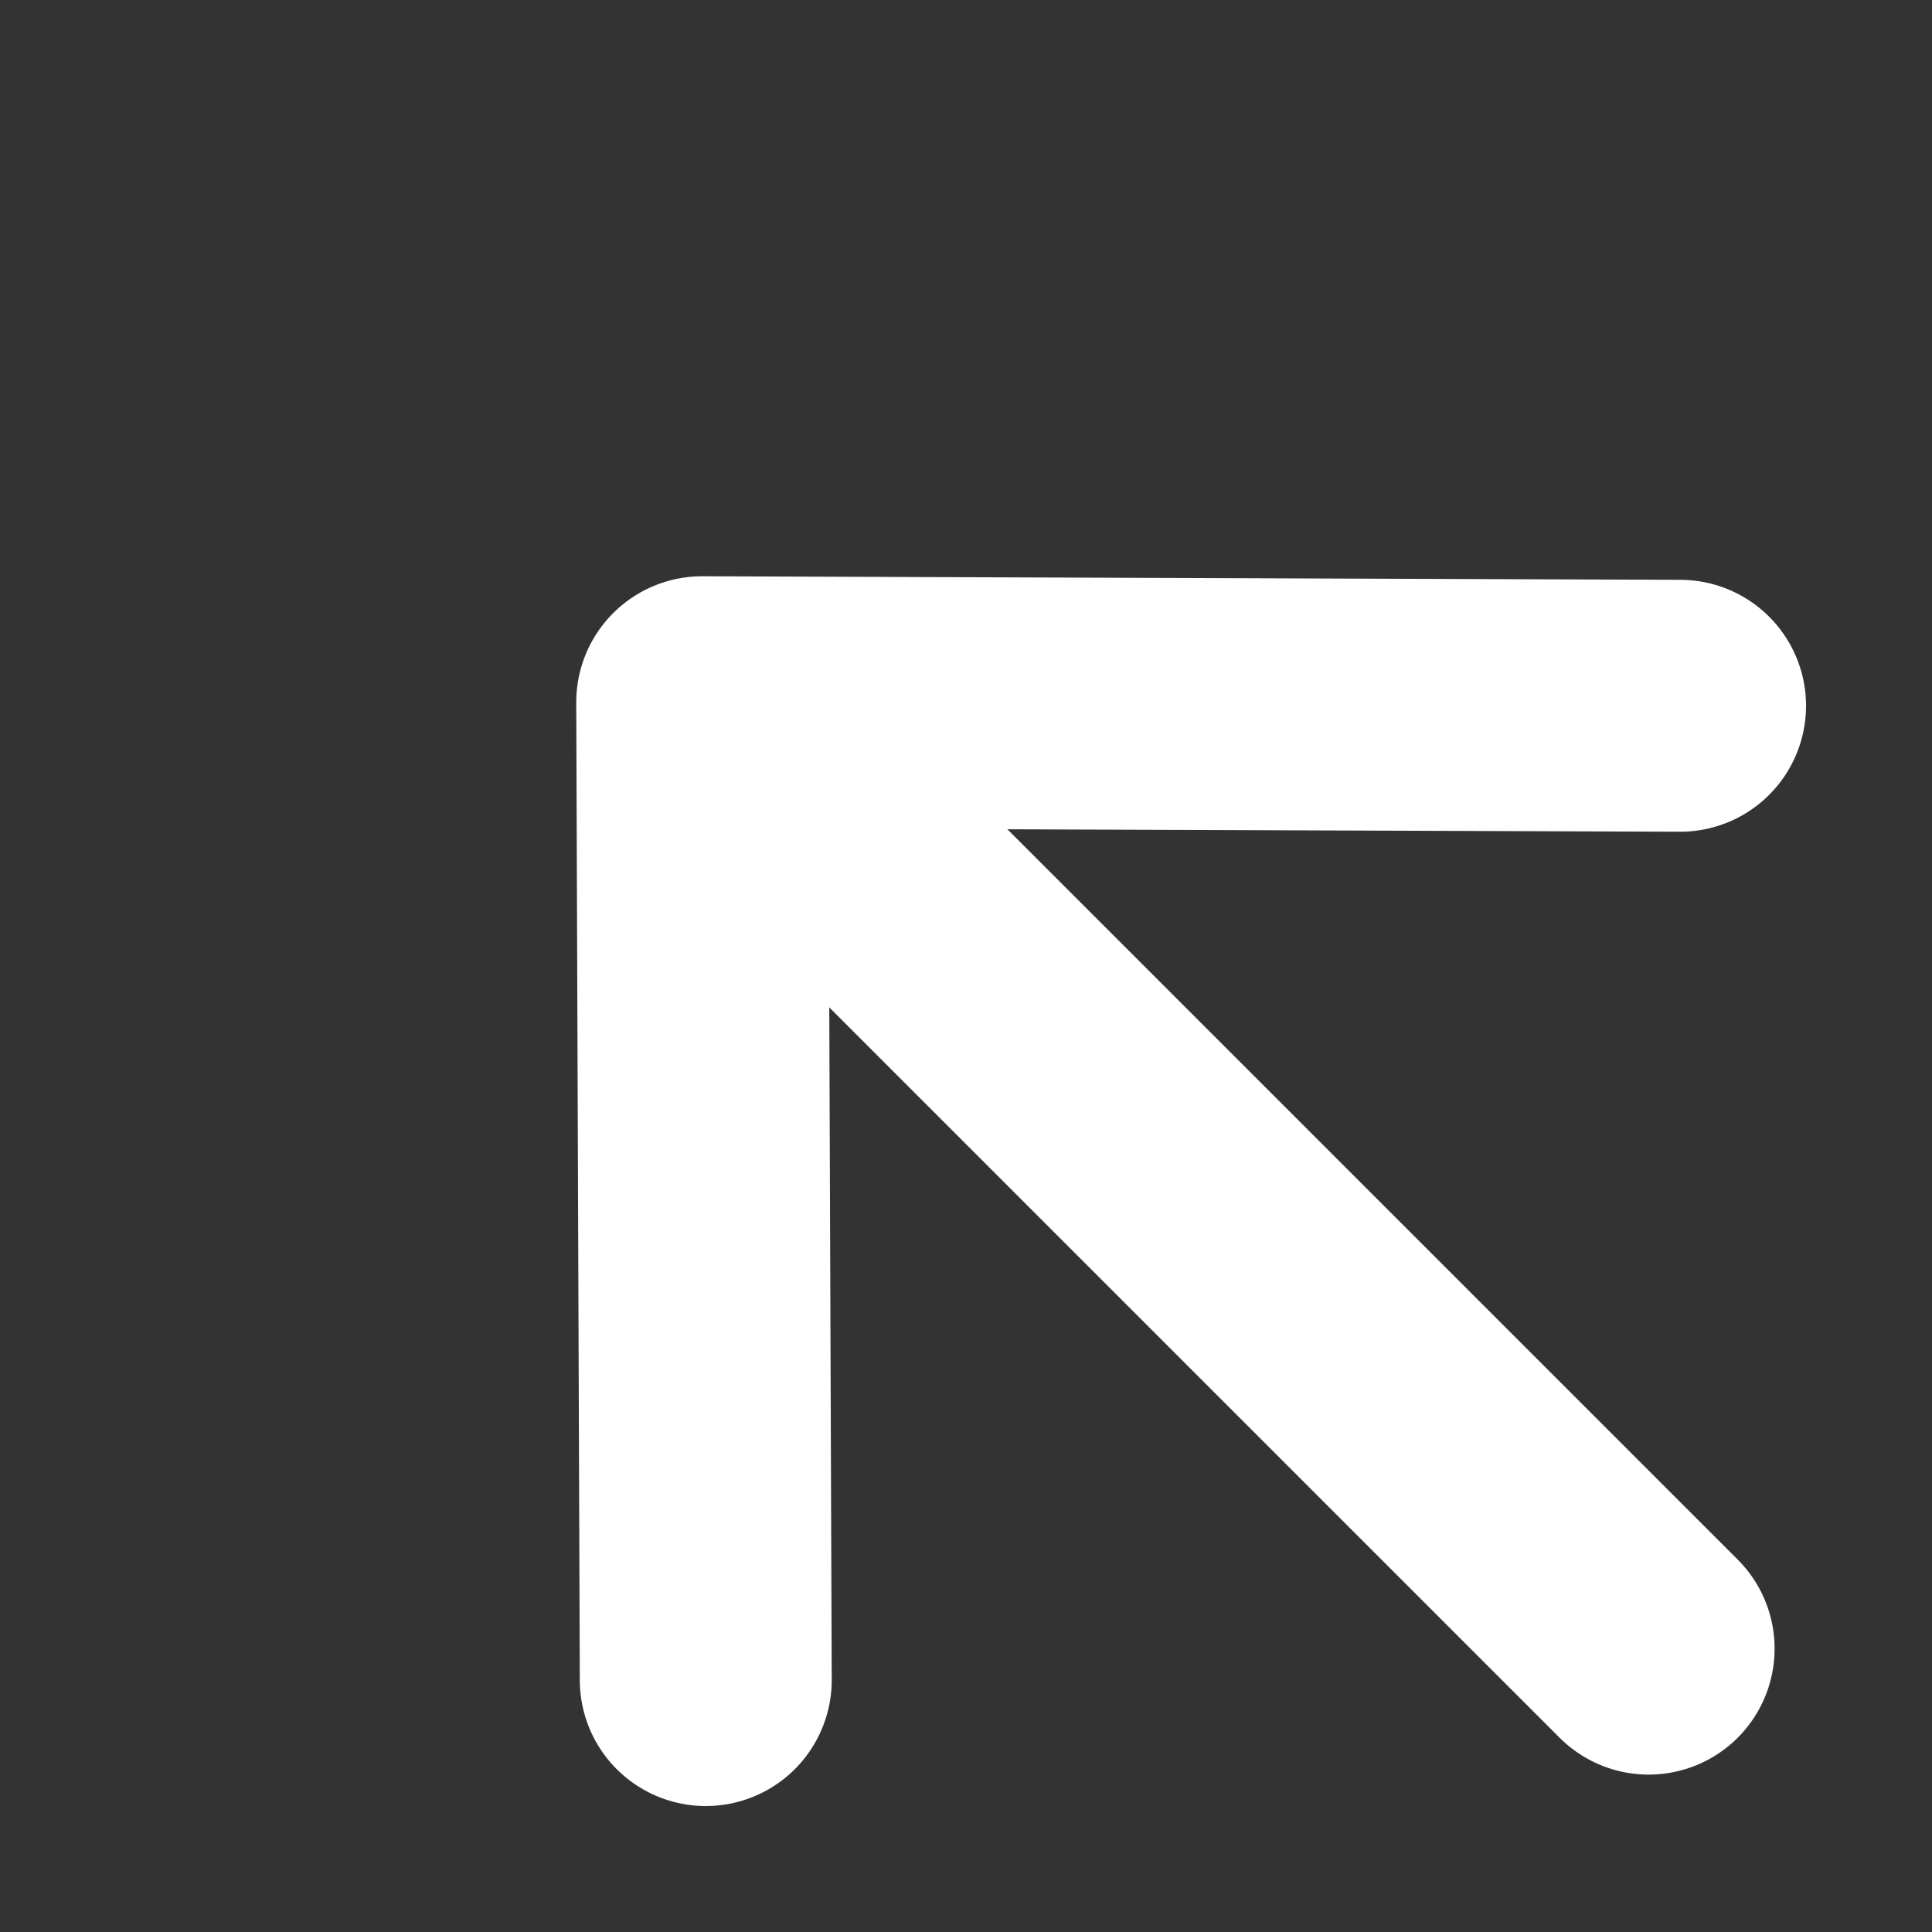
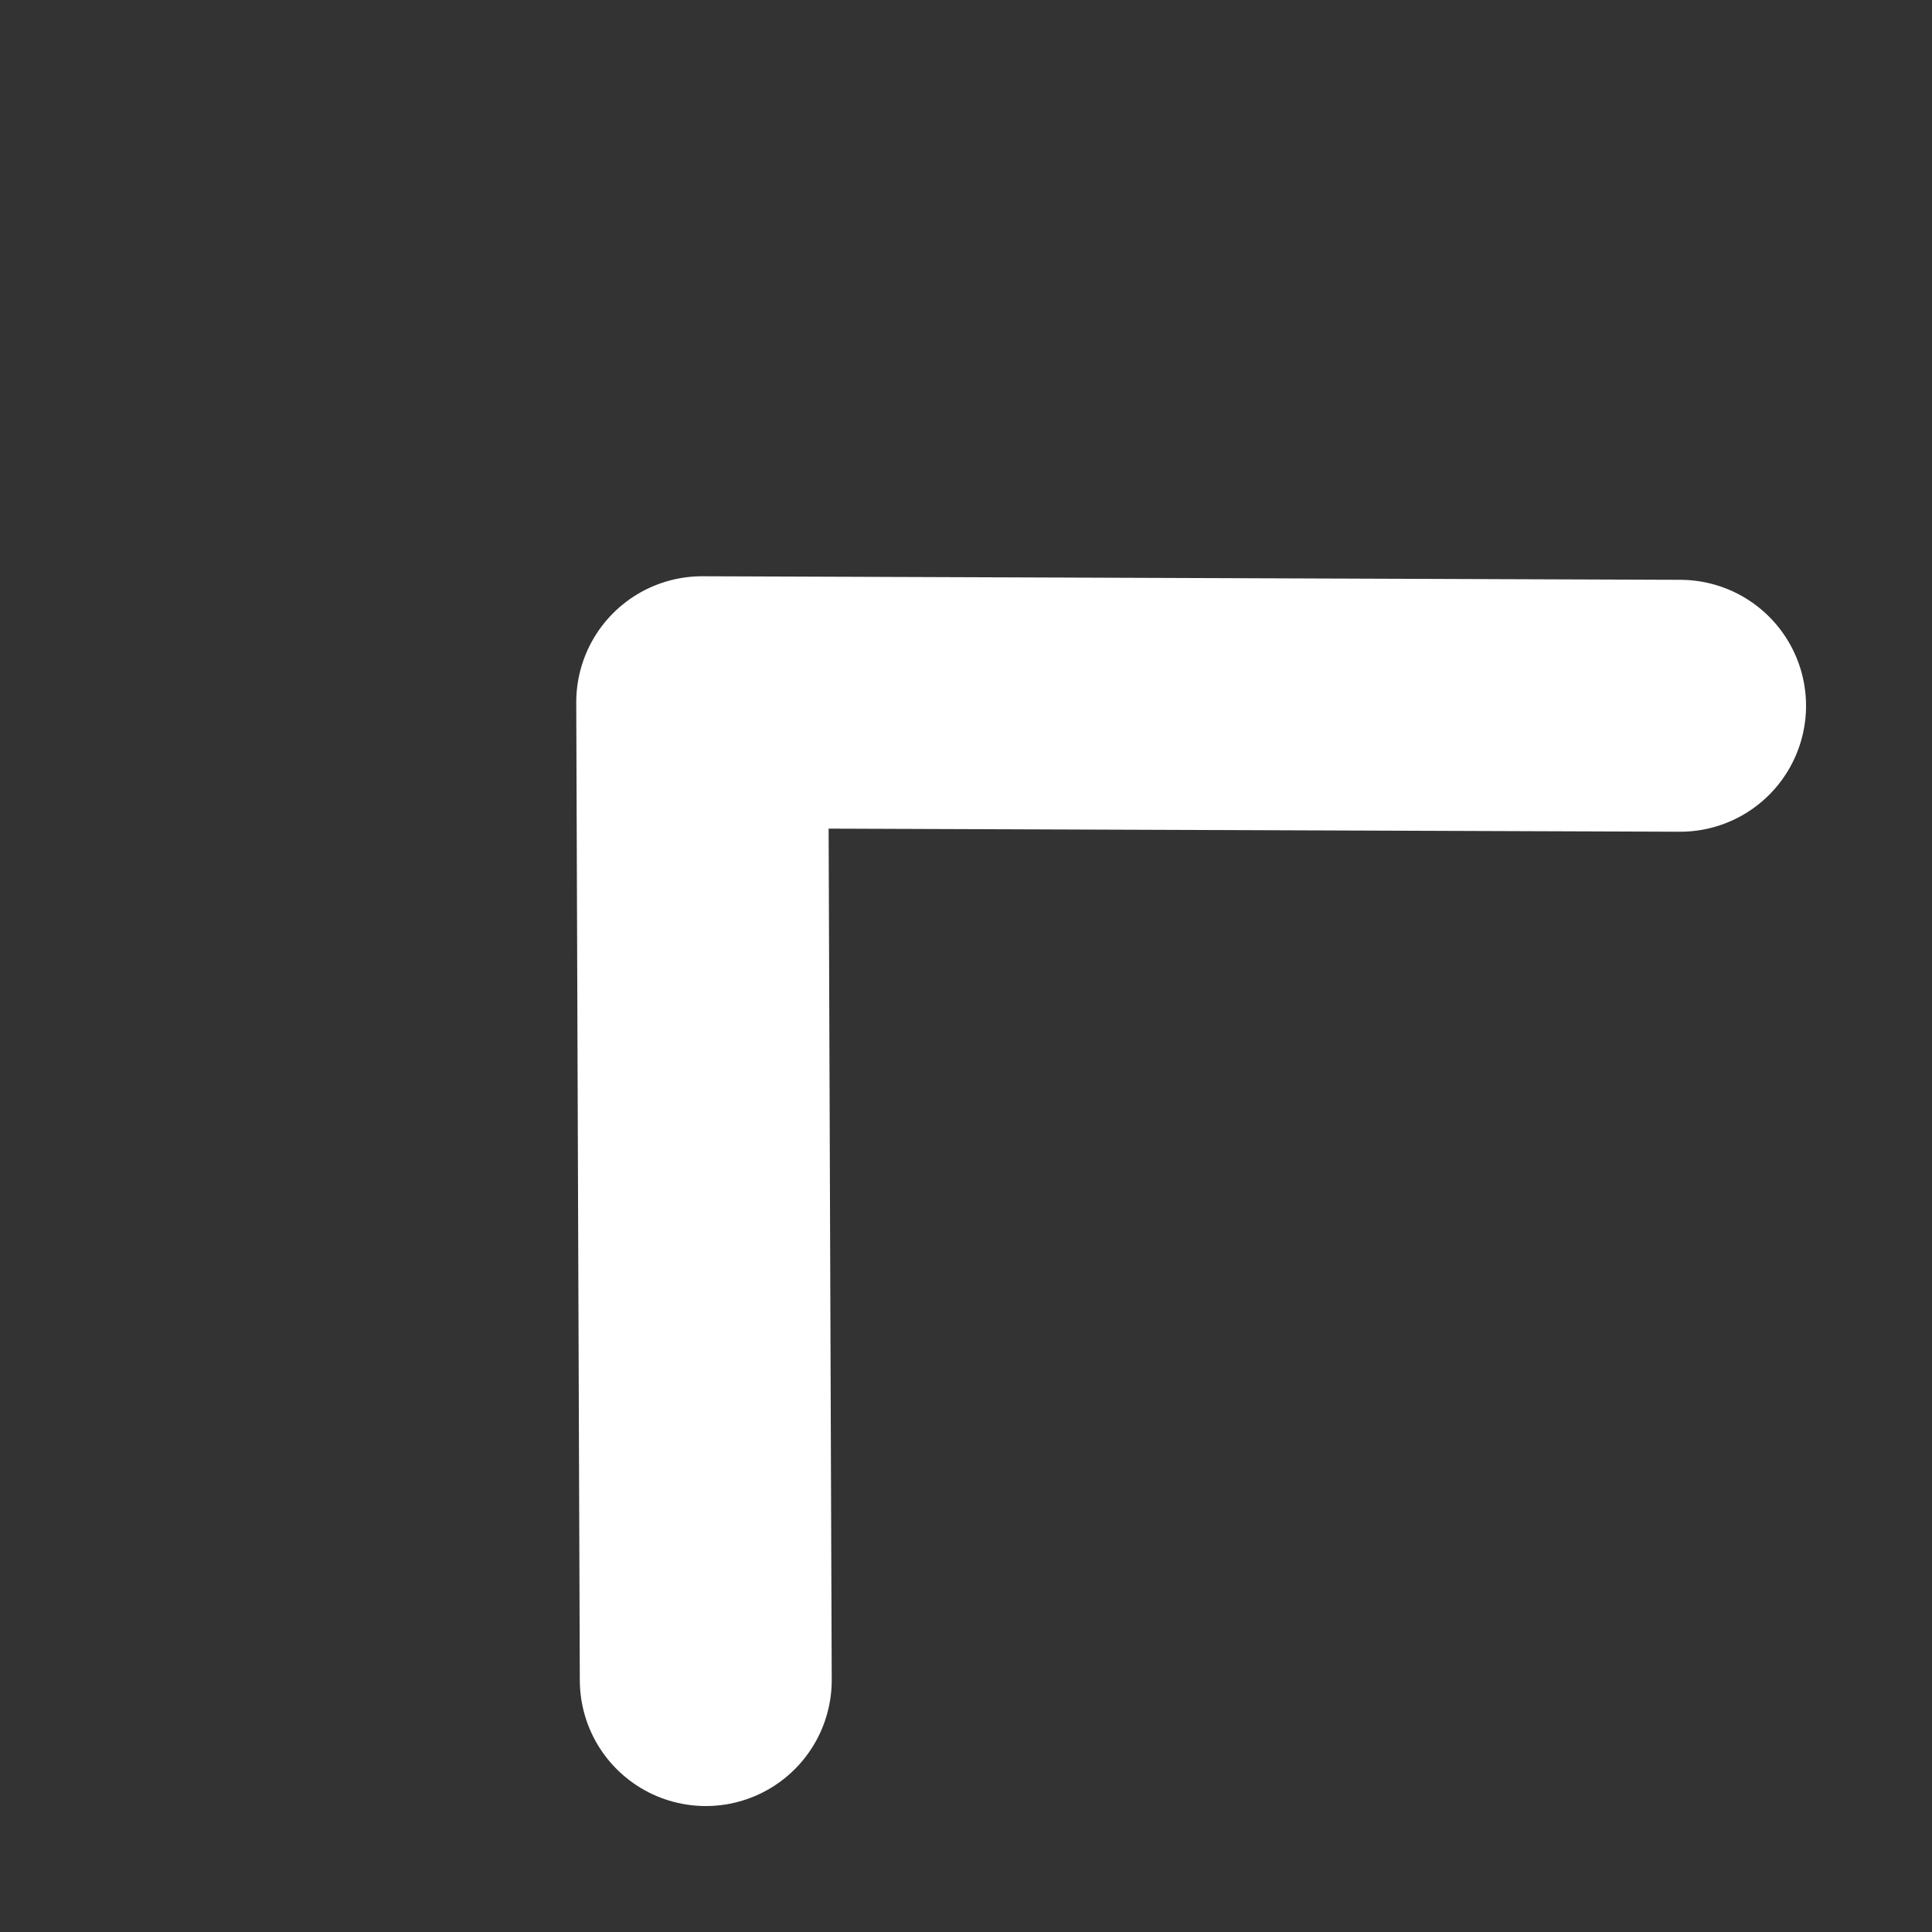
<svg xmlns="http://www.w3.org/2000/svg" width="19.173" height="19.173" viewBox="0 0 19.173 19.173">
  <rect x="0" y="0" width="19.173" height="19.173" fill="#333333" stroke="none" />
  <g id="perv-p" transform="translate(190.849 2.134)">
    <path id="Path_87" data-name="Path 87" d="M0,13.674,6.887,6.837,0,0" transform="translate(-183.845 14.539) rotate(-135)" fill="none" stroke="#fff" stroke-linecap="round" stroke-linejoin="round" stroke-width="2.5" />
-     <line id="Line_16" data-name="Line 16" x1="11.719" transform="translate(-174.488 14.227) rotate(-135)" fill="none" stroke="#fff" stroke-linecap="round" stroke-linejoin="round" stroke-width="2.5" />
  </g>
</svg>